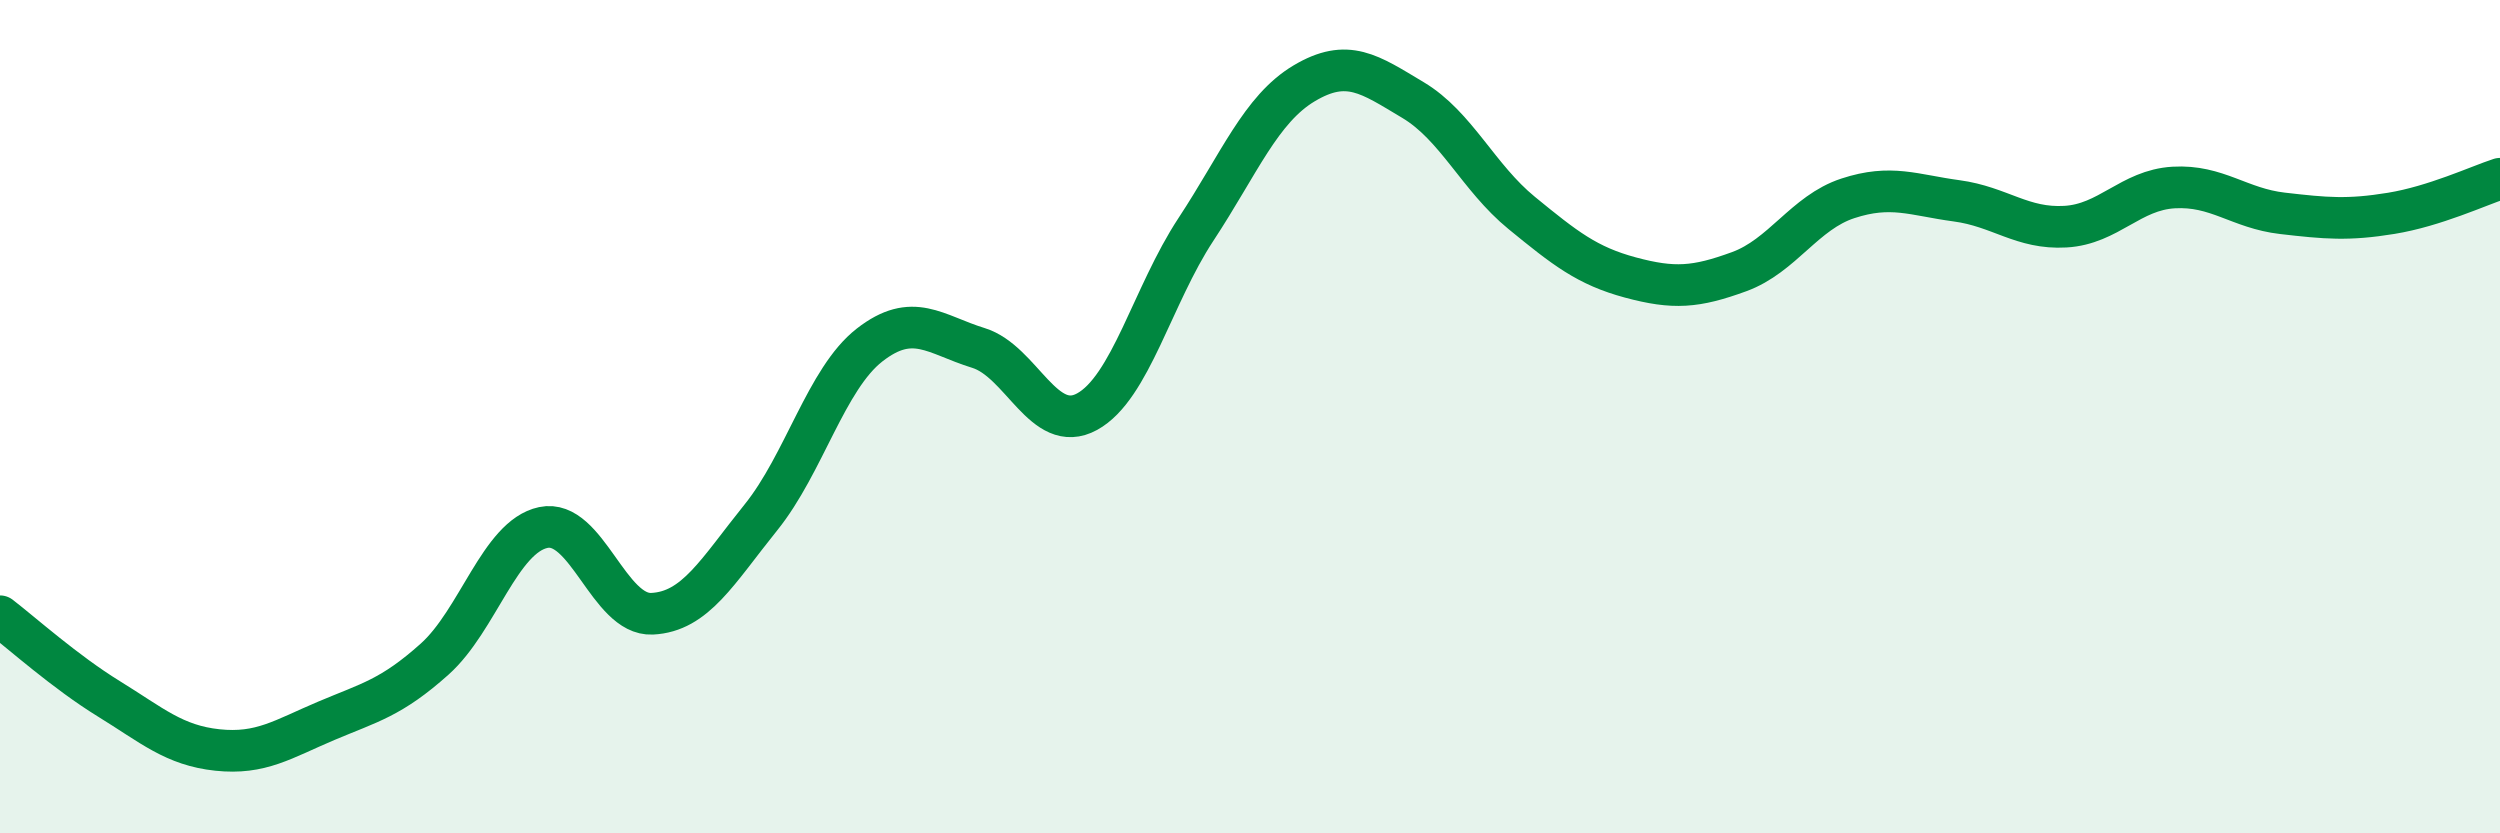
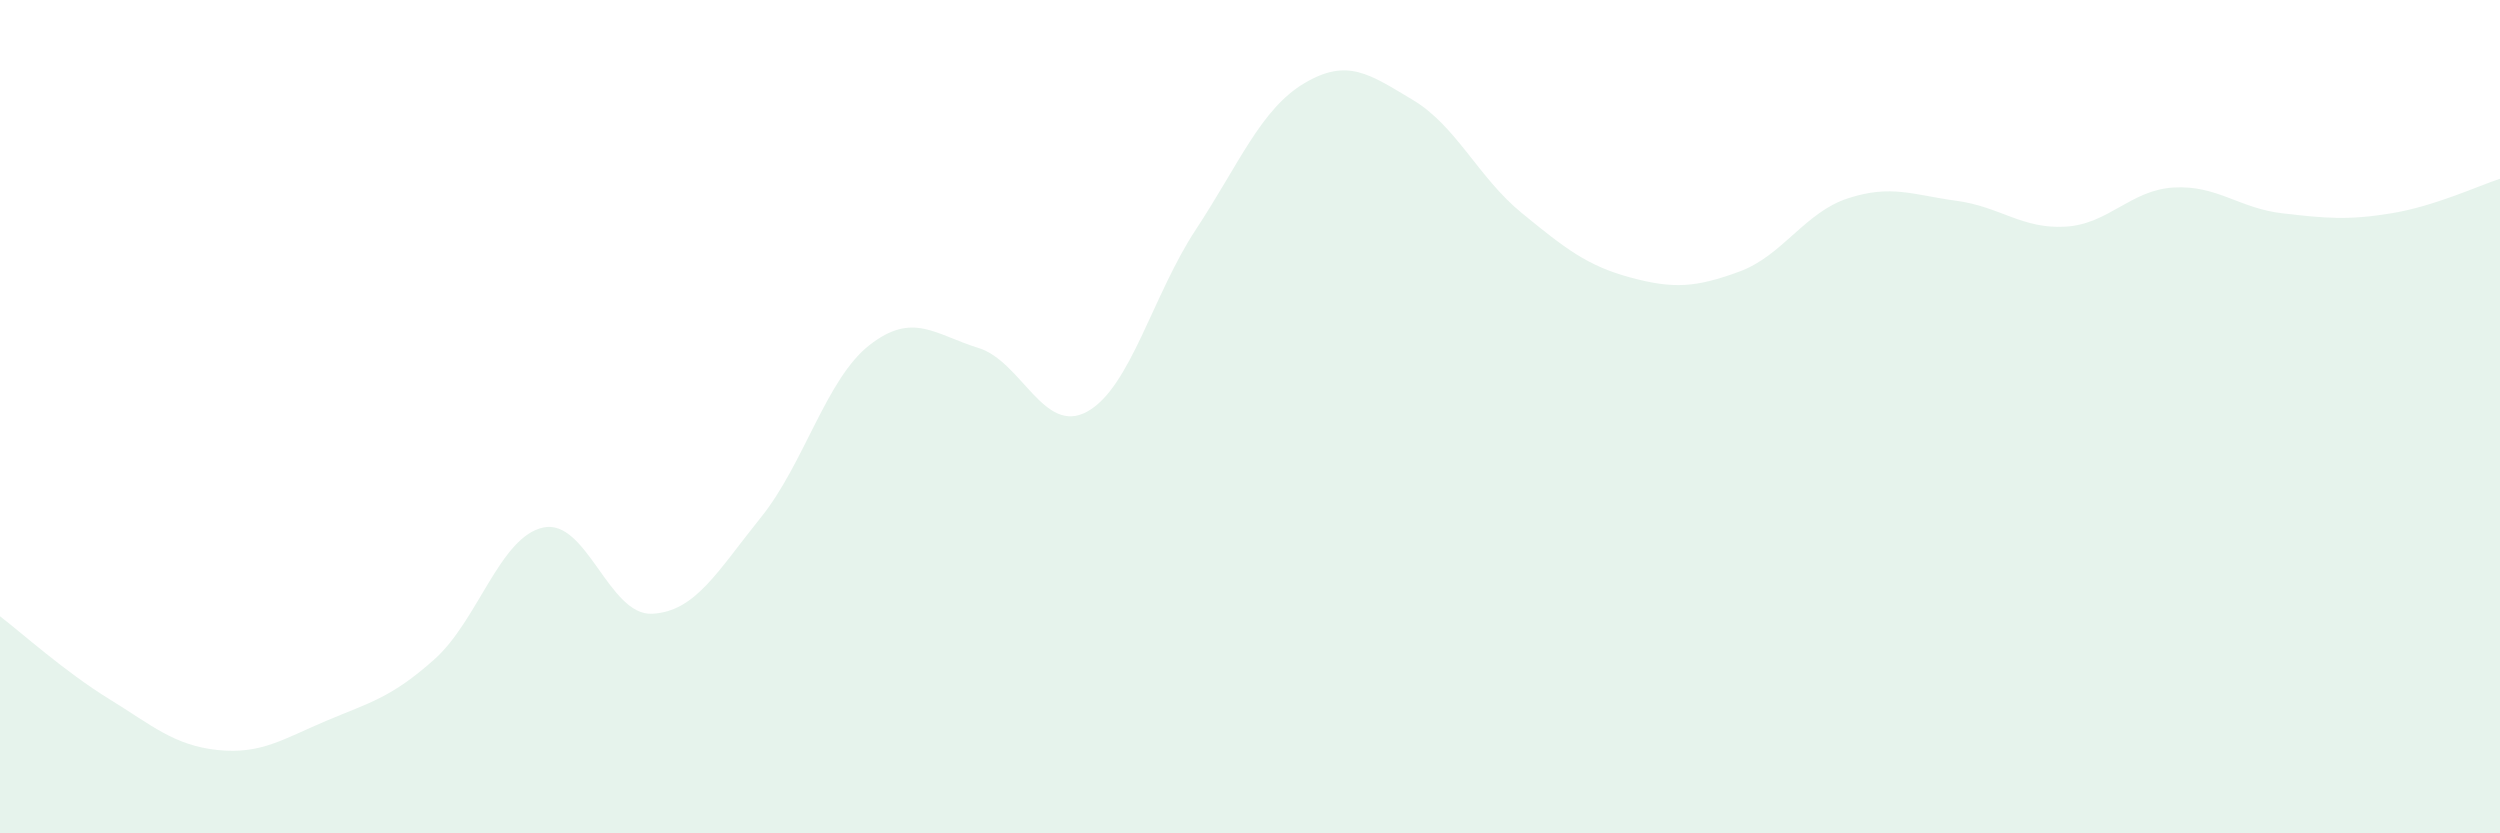
<svg xmlns="http://www.w3.org/2000/svg" width="60" height="20" viewBox="0 0 60 20">
  <path d="M 0,14.79 C 0.52,15.19 1.57,16.13 2.61,16.77 C 3.65,17.41 4.18,17.89 5.22,18 C 6.26,18.11 6.79,17.74 7.83,17.3 C 8.87,16.86 9.39,16.75 10.43,15.82 C 11.47,14.89 12,12.88 13.04,12.66 C 14.08,12.44 14.61,14.78 15.65,14.73 C 16.69,14.68 17.22,13.71 18.26,12.42 C 19.3,11.13 19.83,9.09 20.87,8.28 C 21.91,7.47 22.44,8.03 23.48,8.35 C 24.52,8.67 25.05,10.45 26.09,9.88 C 27.13,9.31 27.66,7.09 28.7,5.51 C 29.74,3.93 30.26,2.62 31.3,2 C 32.34,1.38 32.87,1.78 33.91,2.4 C 34.95,3.02 35.48,4.26 36.52,5.11 C 37.56,5.96 38.09,6.38 39.13,6.66 C 40.17,6.94 40.7,6.9 41.74,6.52 C 42.78,6.14 43.31,5.1 44.35,4.76 C 45.39,4.42 45.92,4.68 46.96,4.82 C 48,4.96 48.53,5.5 49.57,5.44 C 50.61,5.38 51.13,4.56 52.17,4.5 C 53.21,4.44 53.74,5 54.78,5.12 C 55.82,5.24 56.35,5.29 57.39,5.12 C 58.43,4.95 59.48,4.46 60,4.29L60 20L0 20Z" fill="#008740" opacity="0.1" stroke-linecap="round" stroke-linejoin="round" />
-   <path d="M 0,14.79 C 0.52,15.19 1.57,16.13 2.61,16.77 C 3.65,17.41 4.18,17.89 5.22,18 C 6.26,18.11 6.79,17.74 7.83,17.3 C 8.87,16.86 9.39,16.75 10.43,15.82 C 11.47,14.89 12,12.88 13.04,12.66 C 14.08,12.44 14.61,14.78 15.65,14.73 C 16.69,14.68 17.22,13.71 18.26,12.42 C 19.3,11.13 19.83,9.09 20.87,8.28 C 21.91,7.47 22.44,8.03 23.48,8.35 C 24.52,8.67 25.05,10.45 26.09,9.88 C 27.13,9.31 27.66,7.09 28.7,5.51 C 29.74,3.93 30.26,2.62 31.3,2 C 32.34,1.38 32.87,1.78 33.91,2.4 C 34.95,3.02 35.48,4.26 36.52,5.11 C 37.56,5.96 38.09,6.38 39.13,6.66 C 40.17,6.94 40.7,6.9 41.74,6.52 C 42.78,6.14 43.31,5.1 44.35,4.76 C 45.39,4.42 45.92,4.68 46.96,4.82 C 48,4.96 48.53,5.5 49.57,5.44 C 50.61,5.38 51.13,4.56 52.17,4.5 C 53.21,4.44 53.74,5 54.78,5.12 C 55.82,5.24 56.35,5.29 57.39,5.12 C 58.43,4.95 59.48,4.46 60,4.29" stroke="#008740" stroke-width="1" fill="none" stroke-linecap="round" stroke-linejoin="round" />
</svg>